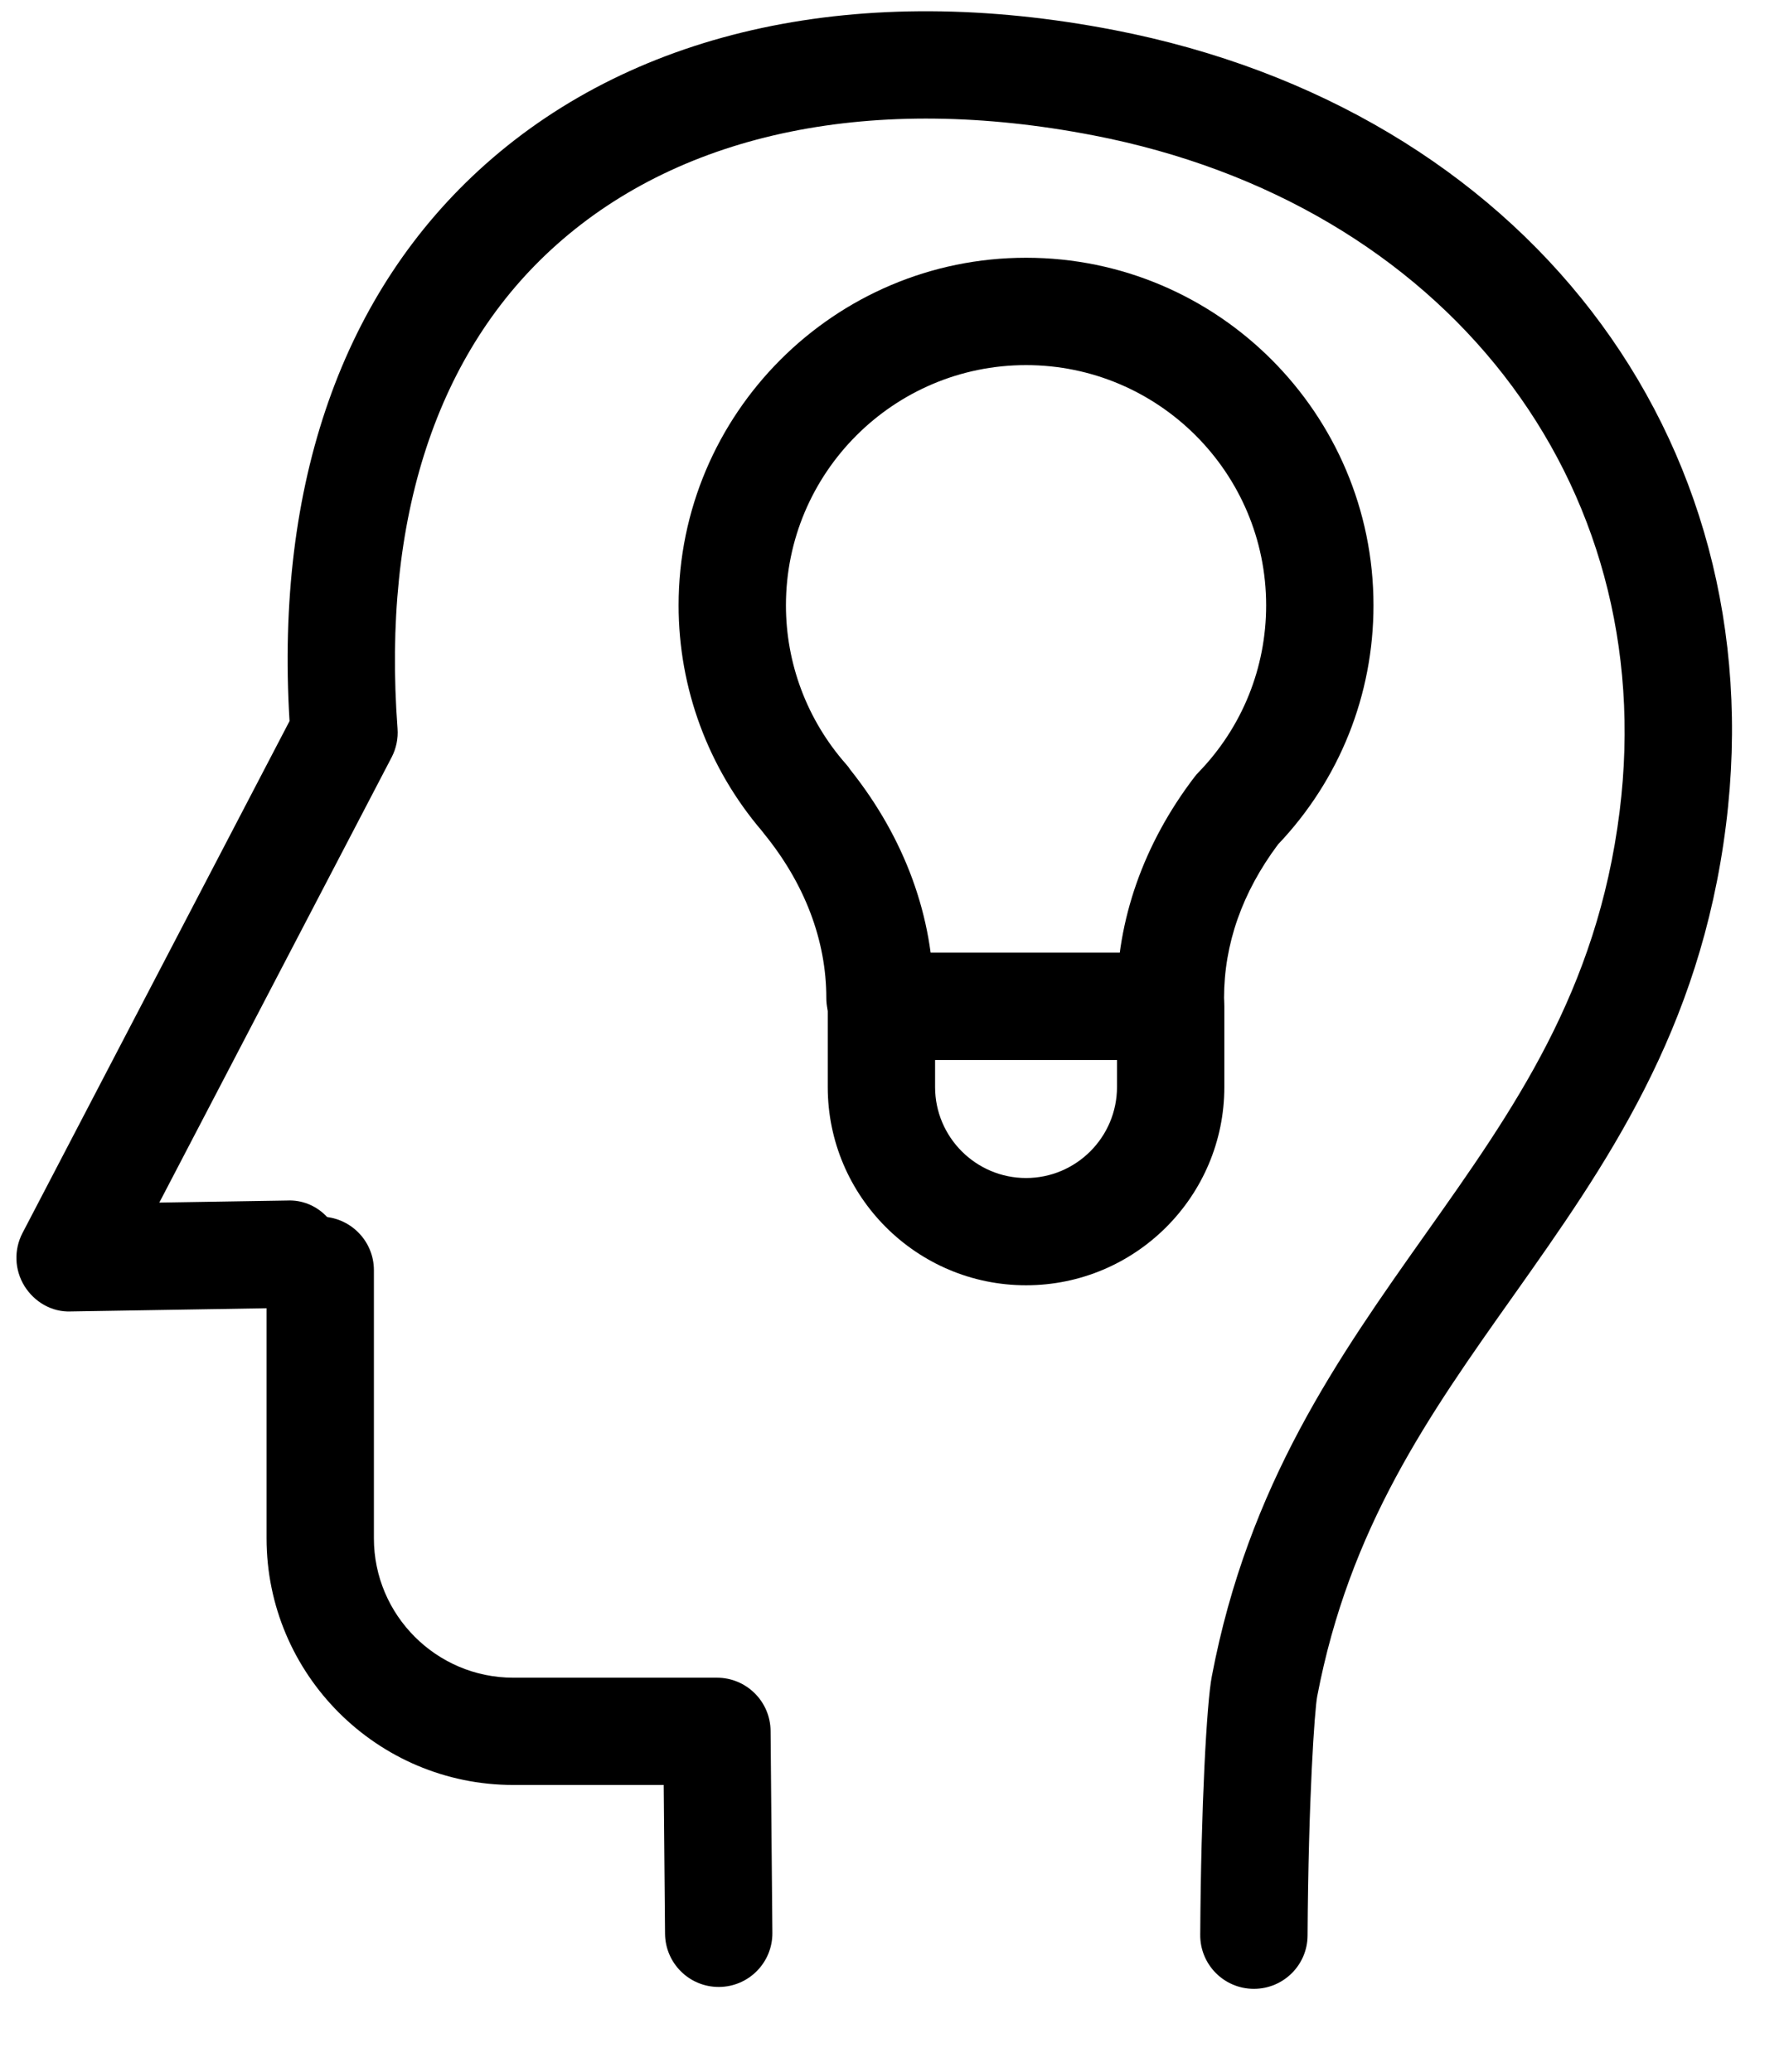
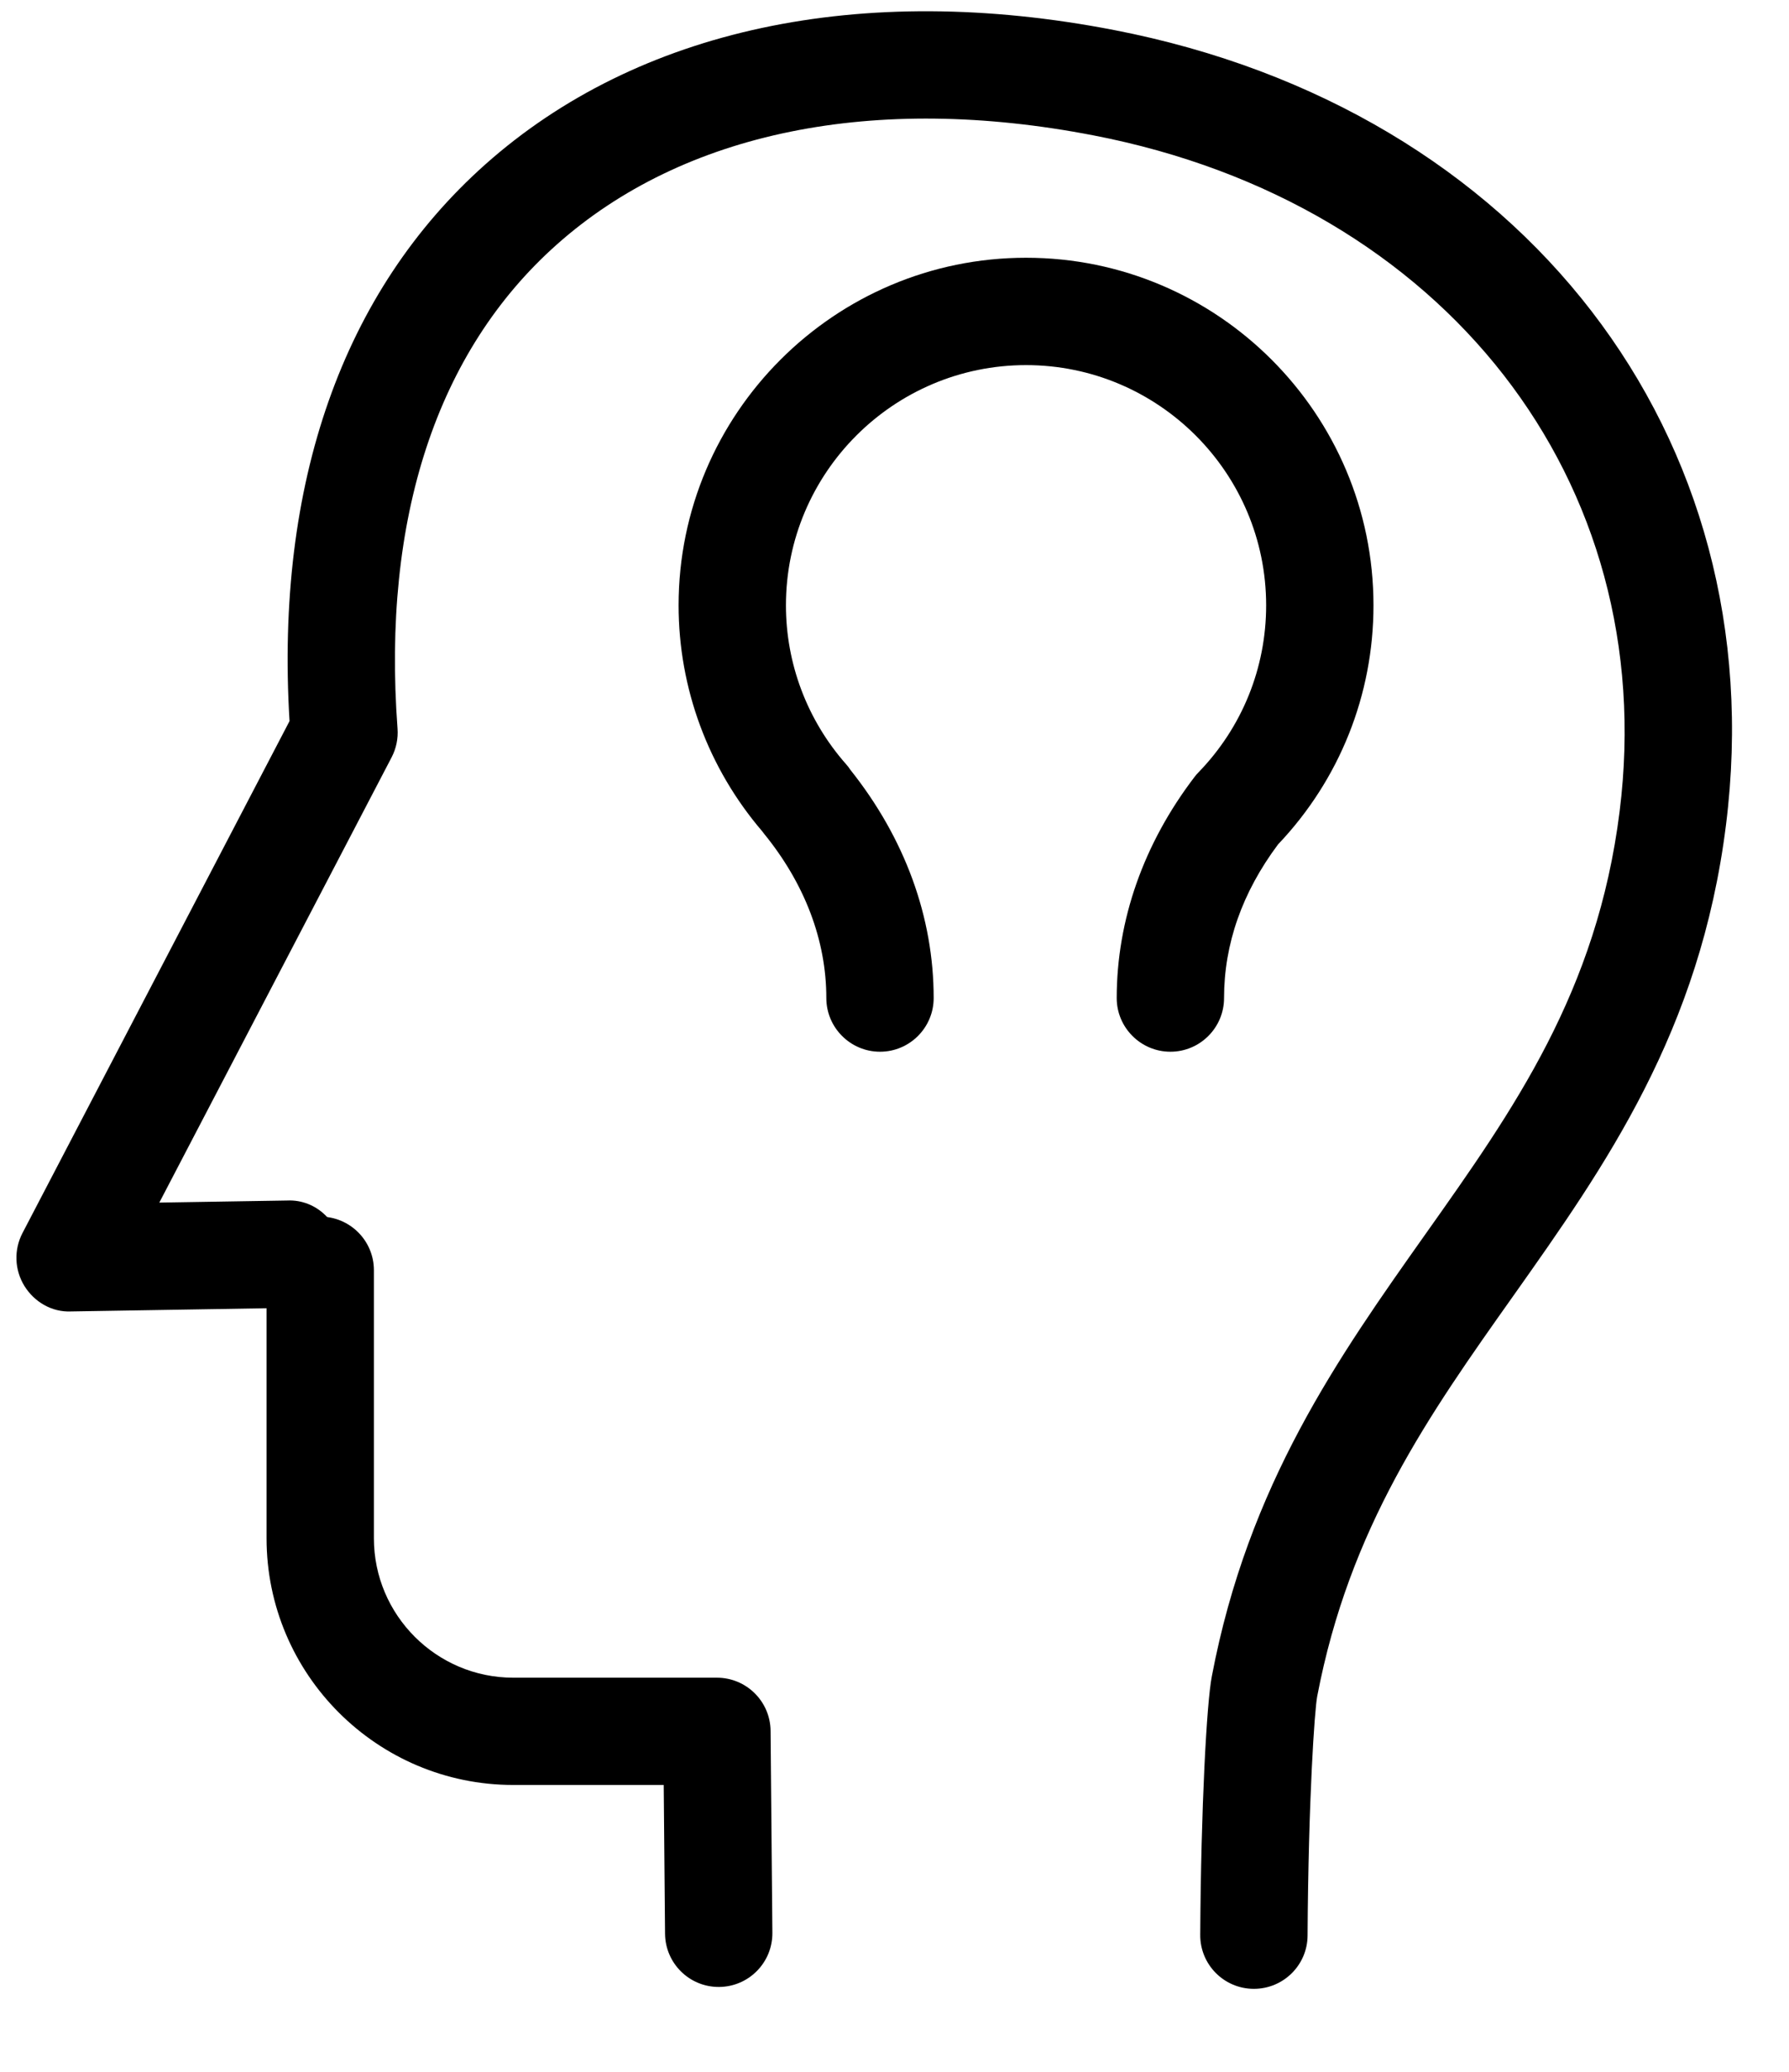
<svg xmlns="http://www.w3.org/2000/svg" xmlns:ns1="http://www.bohemiancoding.com/sketch/ns" width="19px" height="22px" viewBox="0 0 19 22" version="1.1">
  <title>Imported Layers</title>
  <desc>Created with Sketch.</desc>
  <defs />
  <g id="Page-1" stroke="none" stroke-width="1" fill="none" fill-rule="evenodd" ns1:type="MSPage">
    <g id="Proposities-11-thema's" ns1:type="MSArtboardGroup" transform="translate(-41, -605)" fill="#000000">
      <g id="Filter" ns1:type="MSLayerGroup" transform="translate(16, 444)">
        <g id="Filters-New" transform="translate(18, 51)" ns1:type="MSShapeGroup">
          <g id="Imported-Layers" transform="translate(7, 110)">
            <path d="M7.633,21.099 C7.32,21.099 7.066,20.847 7.063,20.534 L7.049,18.954 L5.451,18.954 C4.006,18.954 2.831,17.779 2.831,16.335 L2.831,13.488 C2.831,13.174 3.086,12.919 3.401,12.919 C3.716,12.919 3.971,13.174 3.971,13.488 L3.971,16.335 C3.971,17.15 4.635,17.815 5.451,17.815 L7.614,17.815 C7.926,17.815 8.181,18.066 8.184,18.38 L8.203,20.523 C8.206,20.839 7.953,21.096 7.638,21.099 L7.633,21.099" id="Fill-1" />
            <path d="M13.317,21.119 L13.313,21.119 C12.998,21.117 12.745,20.86 12.747,20.546 C12.755,19.183 12.816,18.079 12.87,17.801 C13.257,15.764 14.215,14.411 15.141,13.102 C16.077,11.78 16.962,10.53 17.201,8.617 C17.639,5.111 15.342,2.159 11.615,1.438 C9.285,0.986 7.259,1.398 5.912,2.598 C4.64,3.729 4.056,5.506 4.222,7.736 C4.23,7.842 4.208,7.948 4.159,8.042 L1.692,12.77 L3.05,12.748 C3.366,12.733 3.624,12.994 3.629,13.309 C3.634,13.623 3.383,13.883 3.069,13.888 L0.753,13.926 C0.552,13.935 0.365,13.826 0.259,13.655 C0.154,13.484 0.146,13.271 0.239,13.093 L3.075,7.657 C2.922,5.135 3.64,3.094 5.154,1.746 C6.773,0.305 9.144,-0.202 11.832,0.319 C16.175,1.16 18.848,4.63 18.331,8.758 C18.057,10.955 17.047,12.382 16.071,13.762 C15.176,15.025 14.331,16.221 13.989,18.015 C13.962,18.159 13.896,19.094 13.887,20.554 C13.885,20.867 13.63,21.119 13.317,21.119" id="Fill-2" />
            <path d="M12.43,11.168 C12.116,11.168 11.86,10.912 11.86,10.598 C11.86,9.771 12.145,8.96 12.685,8.252 C12.699,8.233 12.713,8.217 12.729,8.201 C13.192,7.723 13.447,7.093 13.447,6.428 C13.447,5.021 12.303,3.877 10.897,3.877 C9.491,3.877 8.347,5.021 8.347,6.428 C8.347,7.049 8.574,7.648 8.985,8.114 C9.002,8.133 9.017,8.152 9.031,8.174 C9.61,8.901 9.916,9.738 9.916,10.598 C9.916,10.912 9.661,11.168 9.346,11.168 C9.032,11.168 8.776,10.912 8.776,10.598 C8.776,9.986 8.547,9.383 8.113,8.851 C8.106,8.843 8.1,8.835 8.094,8.826 C7.522,8.157 7.207,7.309 7.207,6.428 C7.207,4.393 8.863,2.737 10.897,2.737 C12.932,2.737 14.587,4.393 14.587,6.428 C14.587,7.378 14.227,8.279 13.573,8.967 C13.193,9.476 13,10.024 13,10.598 C13,10.912 12.745,11.168 12.43,11.168" id="Fill-3" />
-             <path d="M10.897,13.648 C9.736,13.648 8.791,12.704 8.791,11.543 L8.791,10.685 C8.791,10.371 9.046,10.116 9.361,10.116 L12.433,10.116 C12.748,10.116 13.003,10.371 13.003,10.685 L13.003,11.543 C13.003,12.704 12.059,13.648 10.897,13.648 L10.897,13.648 Z M9.931,11.256 L9.931,11.543 C9.931,12.075 10.364,12.509 10.897,12.509 C11.43,12.509 11.863,12.075 11.863,11.543 L11.863,11.256 L9.931,11.256 L9.931,11.256 Z" id="Fill-4" />
          </g>
        </g>
      </g>
    </g>
  </g>
</svg>